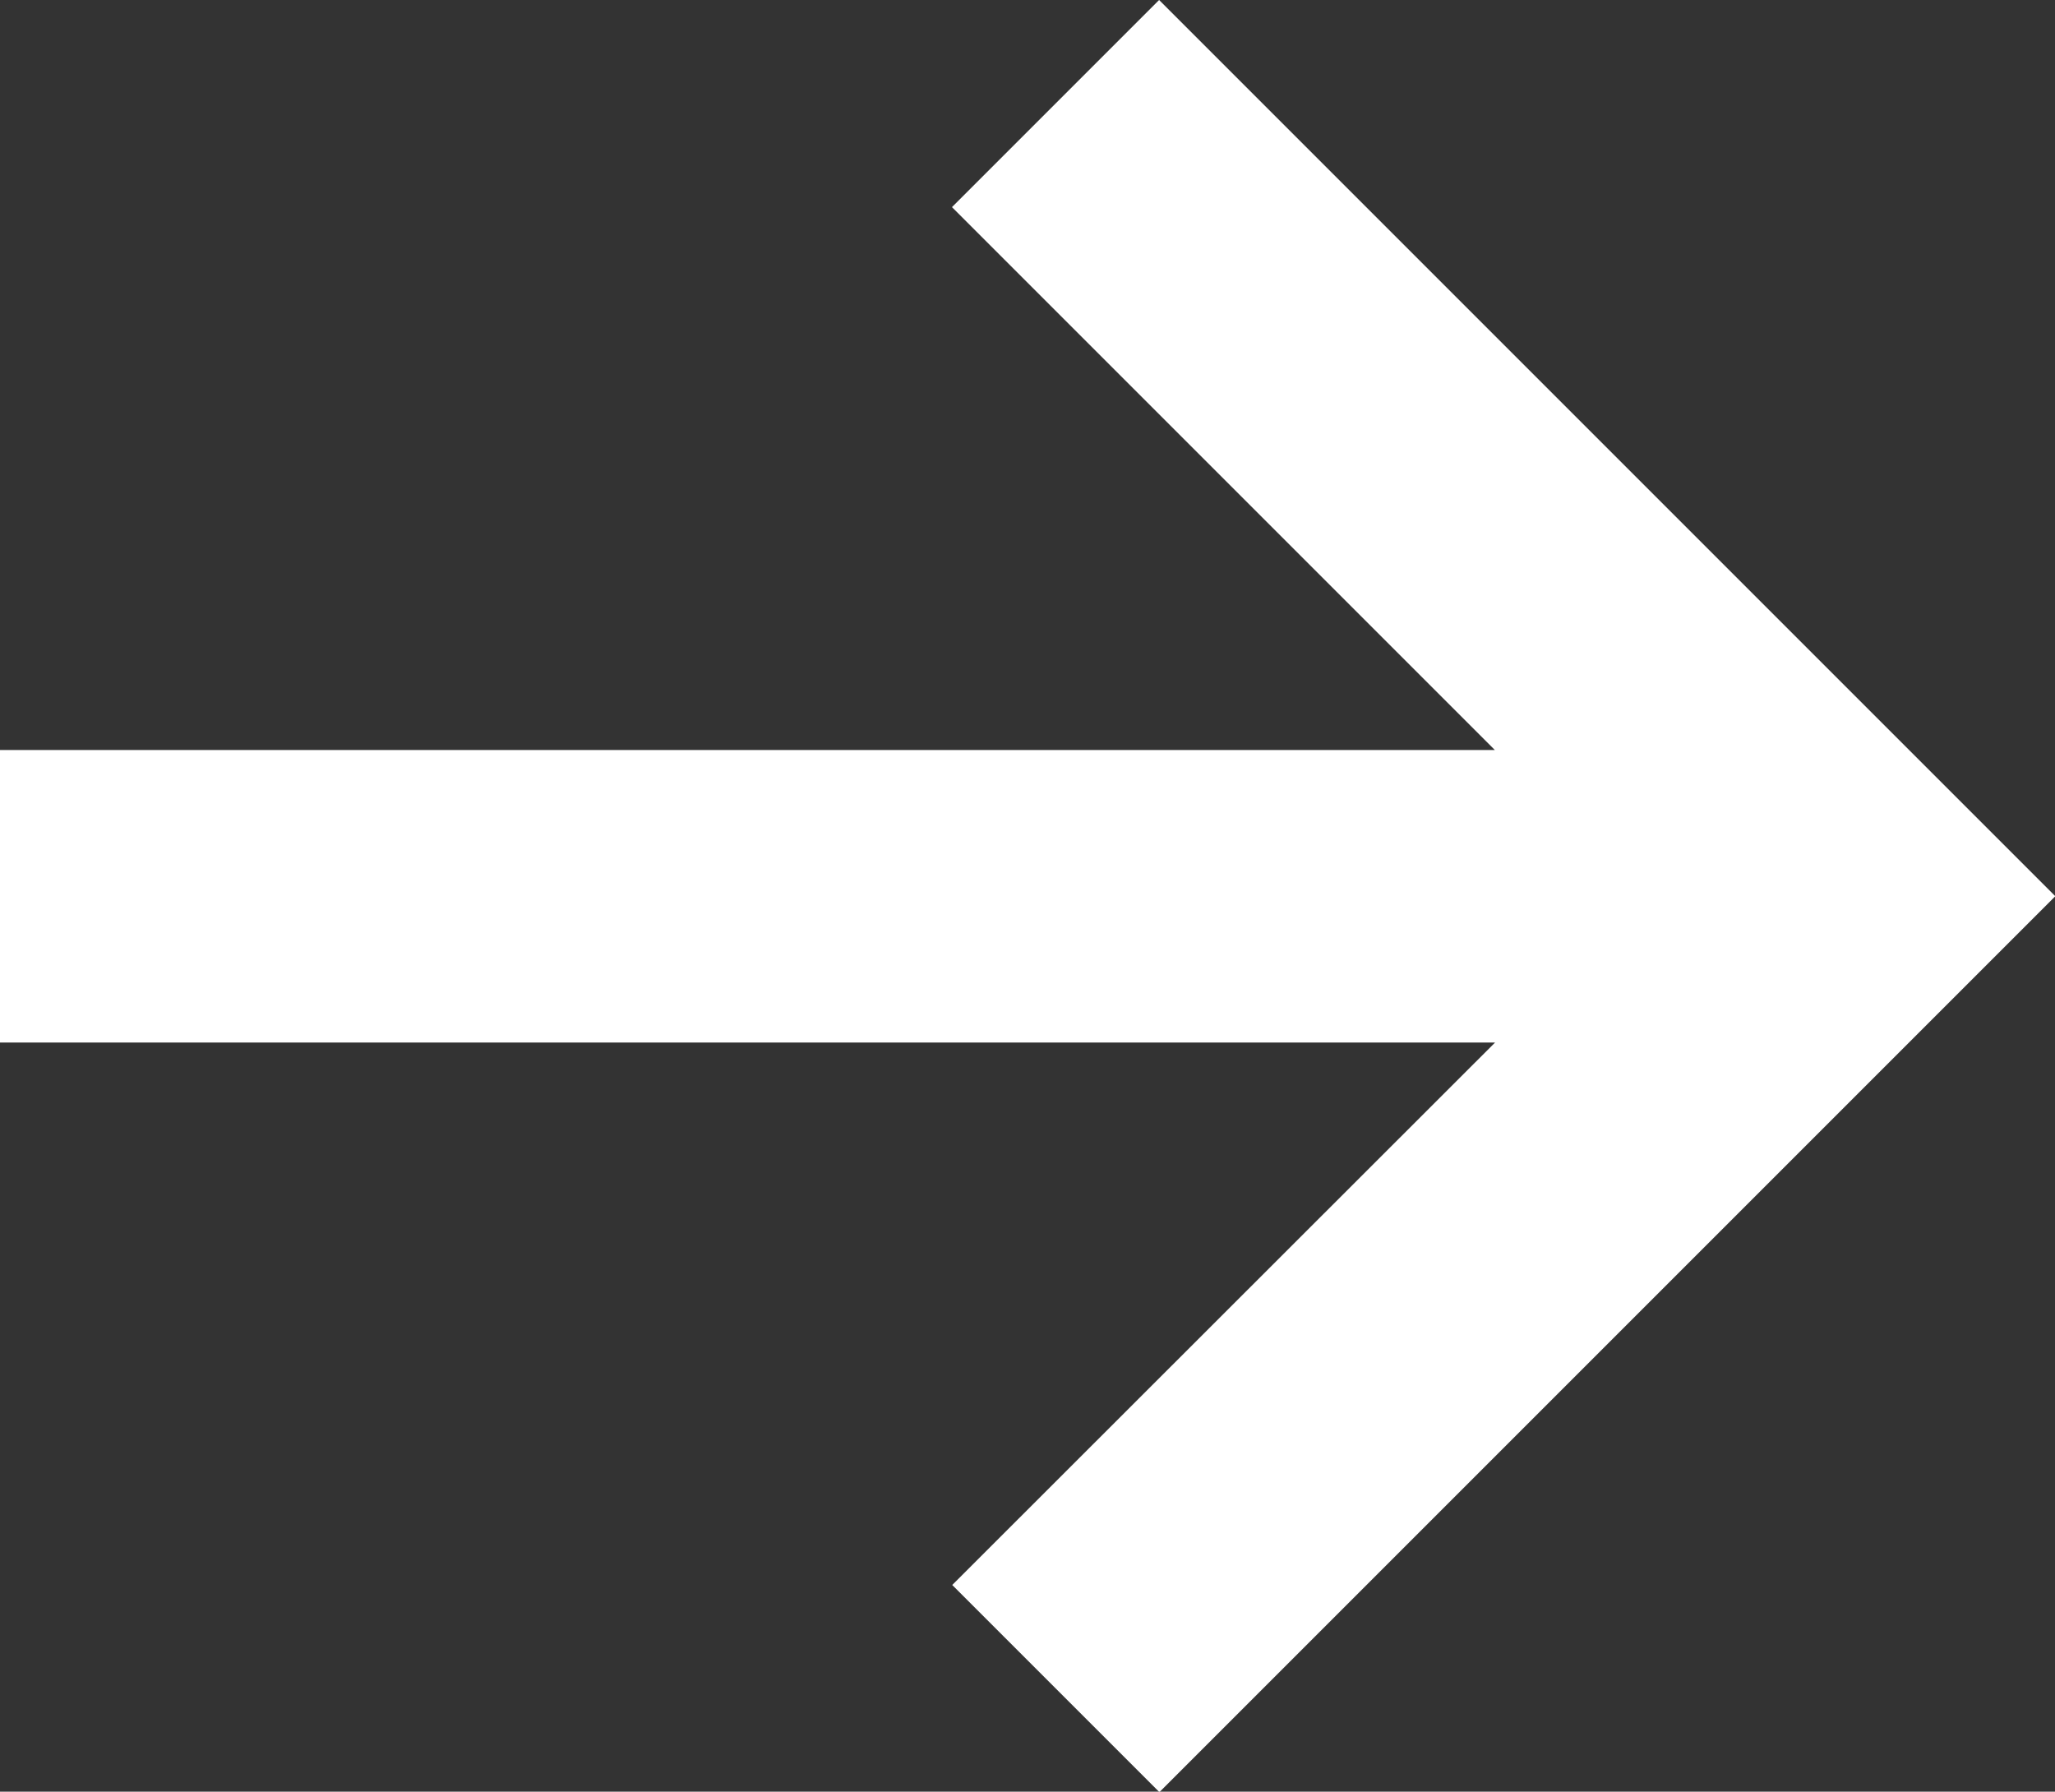
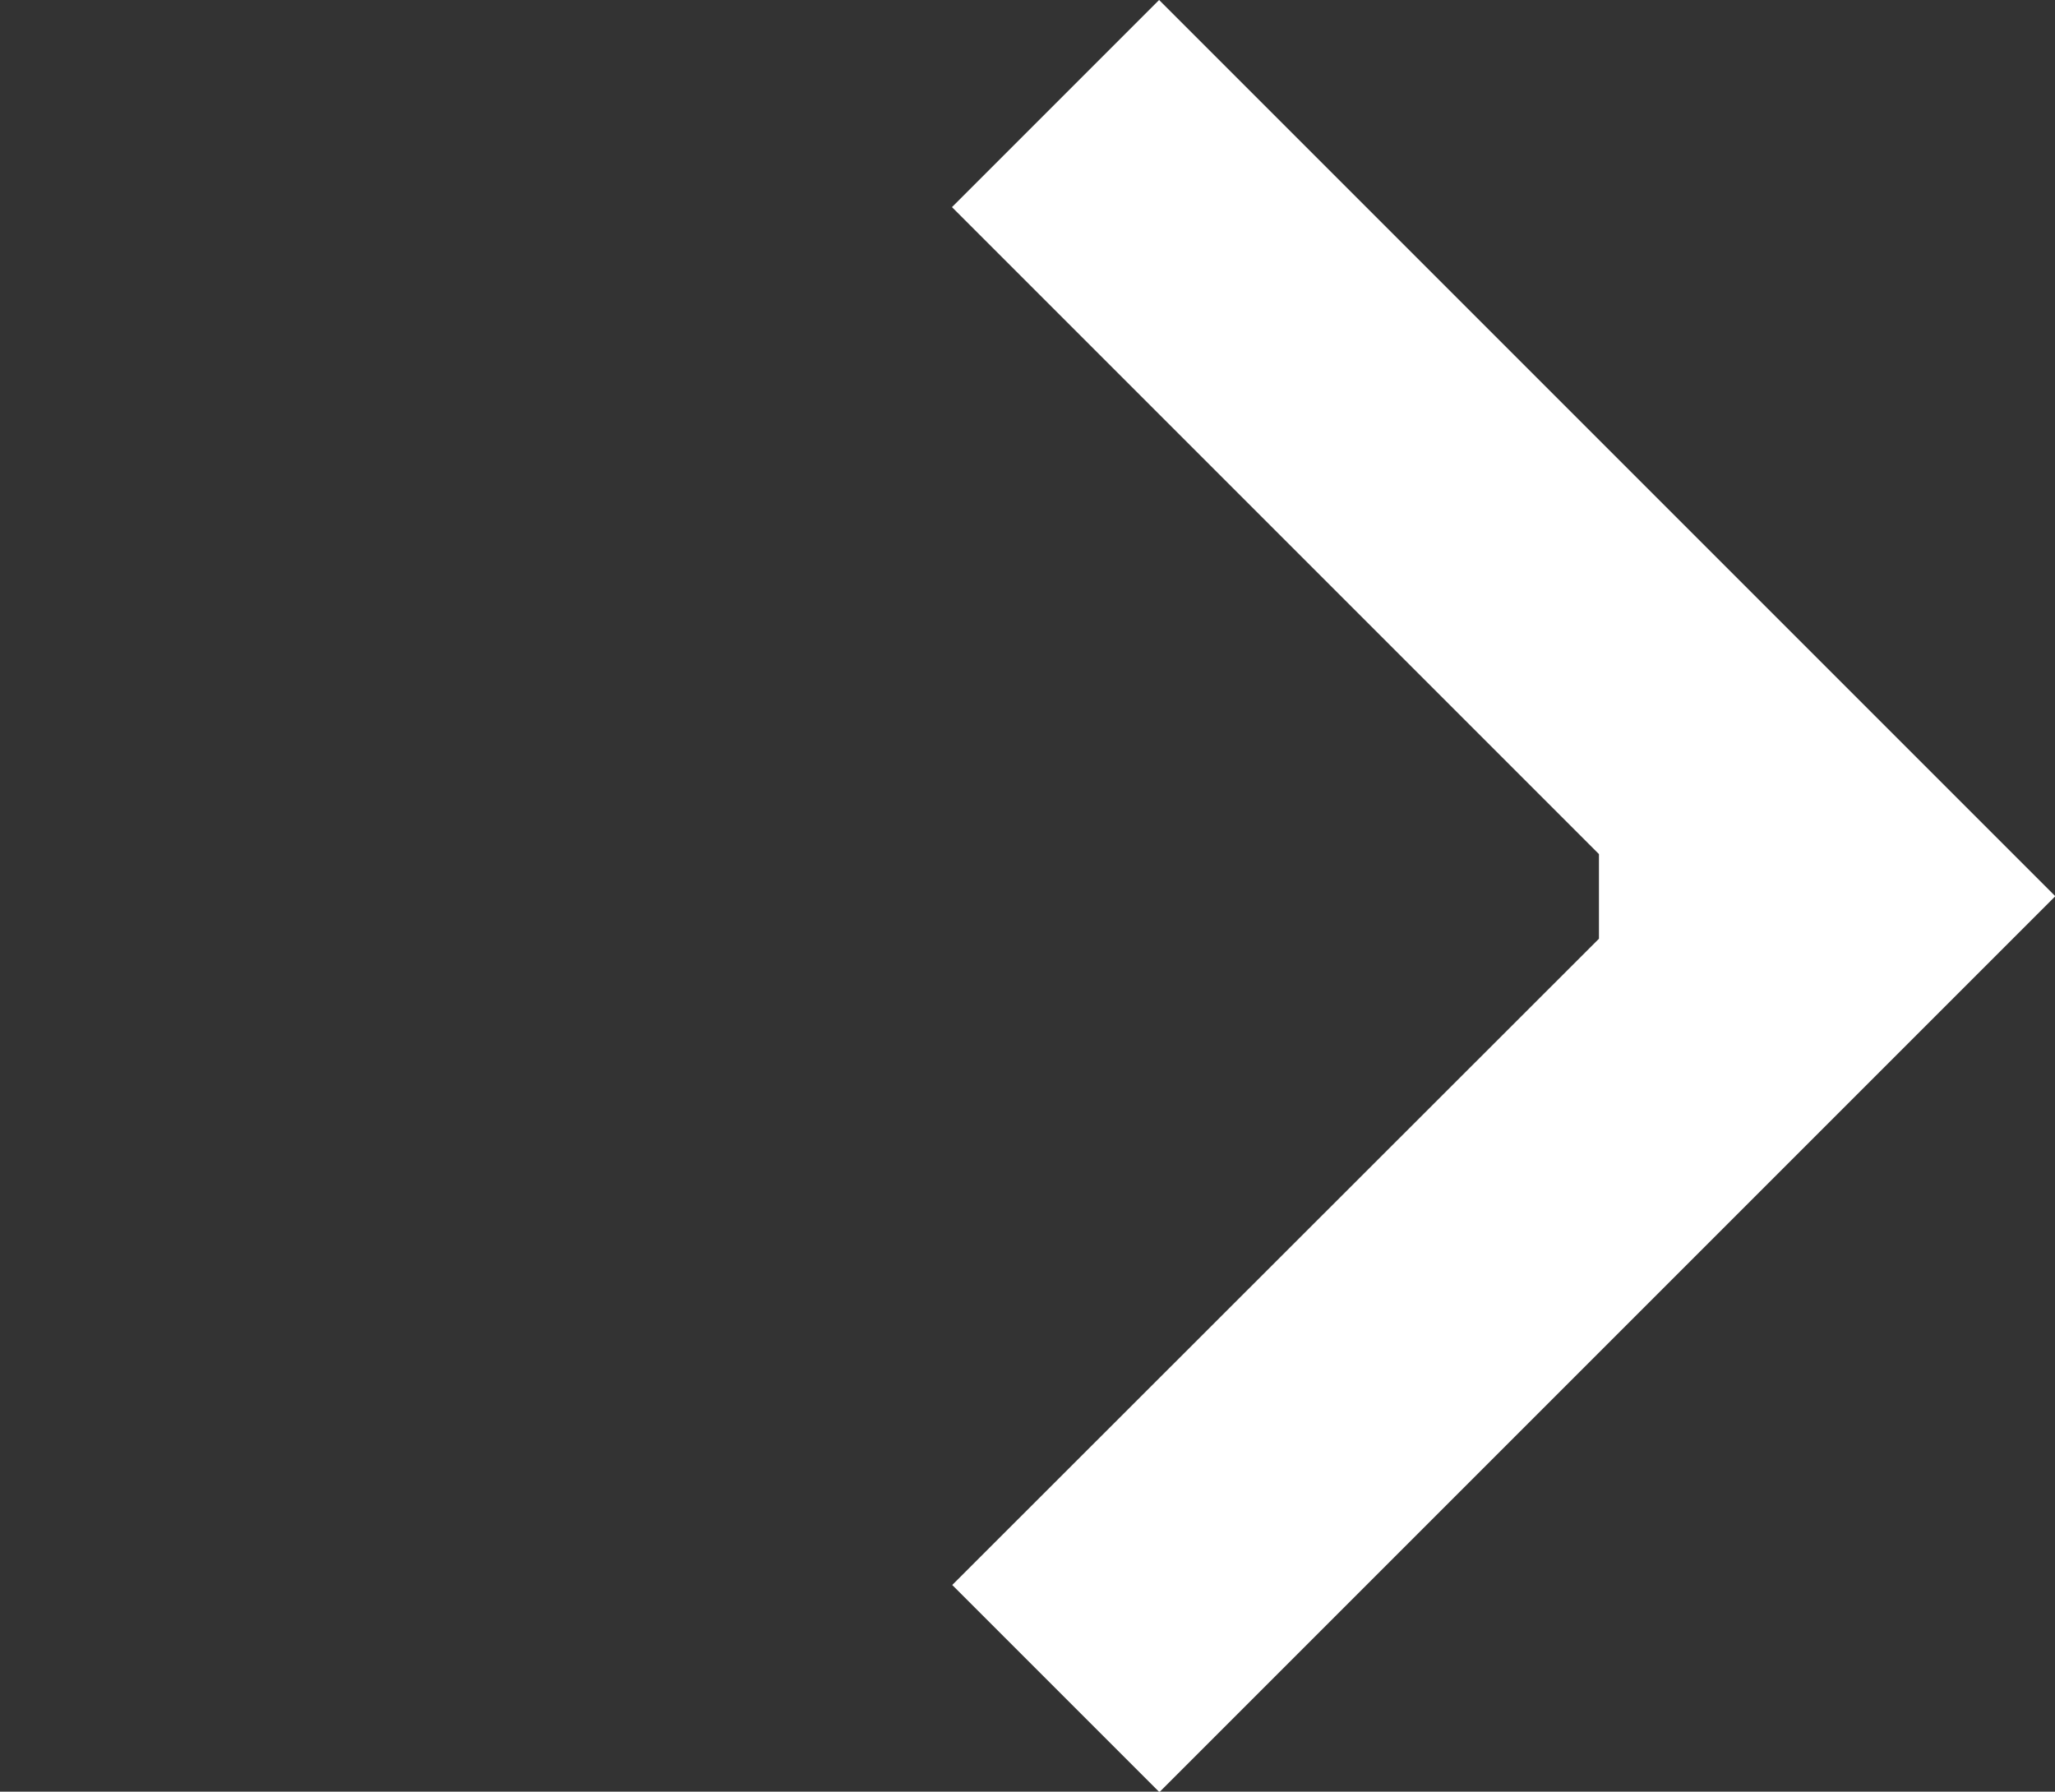
<svg xmlns="http://www.w3.org/2000/svg" width="13.96" height="12.171" viewBox="0 0 13.96 12.171">
  <rect x="0" y="0" width="13.96" height="12.171" fill="#333333" stroke="none" />
-   <path id="路径_14197" data-name="路径 14197" d="M7.374,0l-.7.7,4.188,4.188H0v.987H10.864L6.676,10.06l.7.7,5.379-5.379Z" transform="translate(0.5 0.707)" fill="#fff" stroke="#fff" stroke-width="1" />
+   <path id="路径_14197" data-name="路径 14197" d="M7.374,0l-.7.7,4.188,4.188v.987H10.864L6.676,10.06l.7.7,5.379-5.379Z" transform="translate(0.5 0.707)" fill="#fff" stroke="#fff" stroke-width="1" />
</svg>